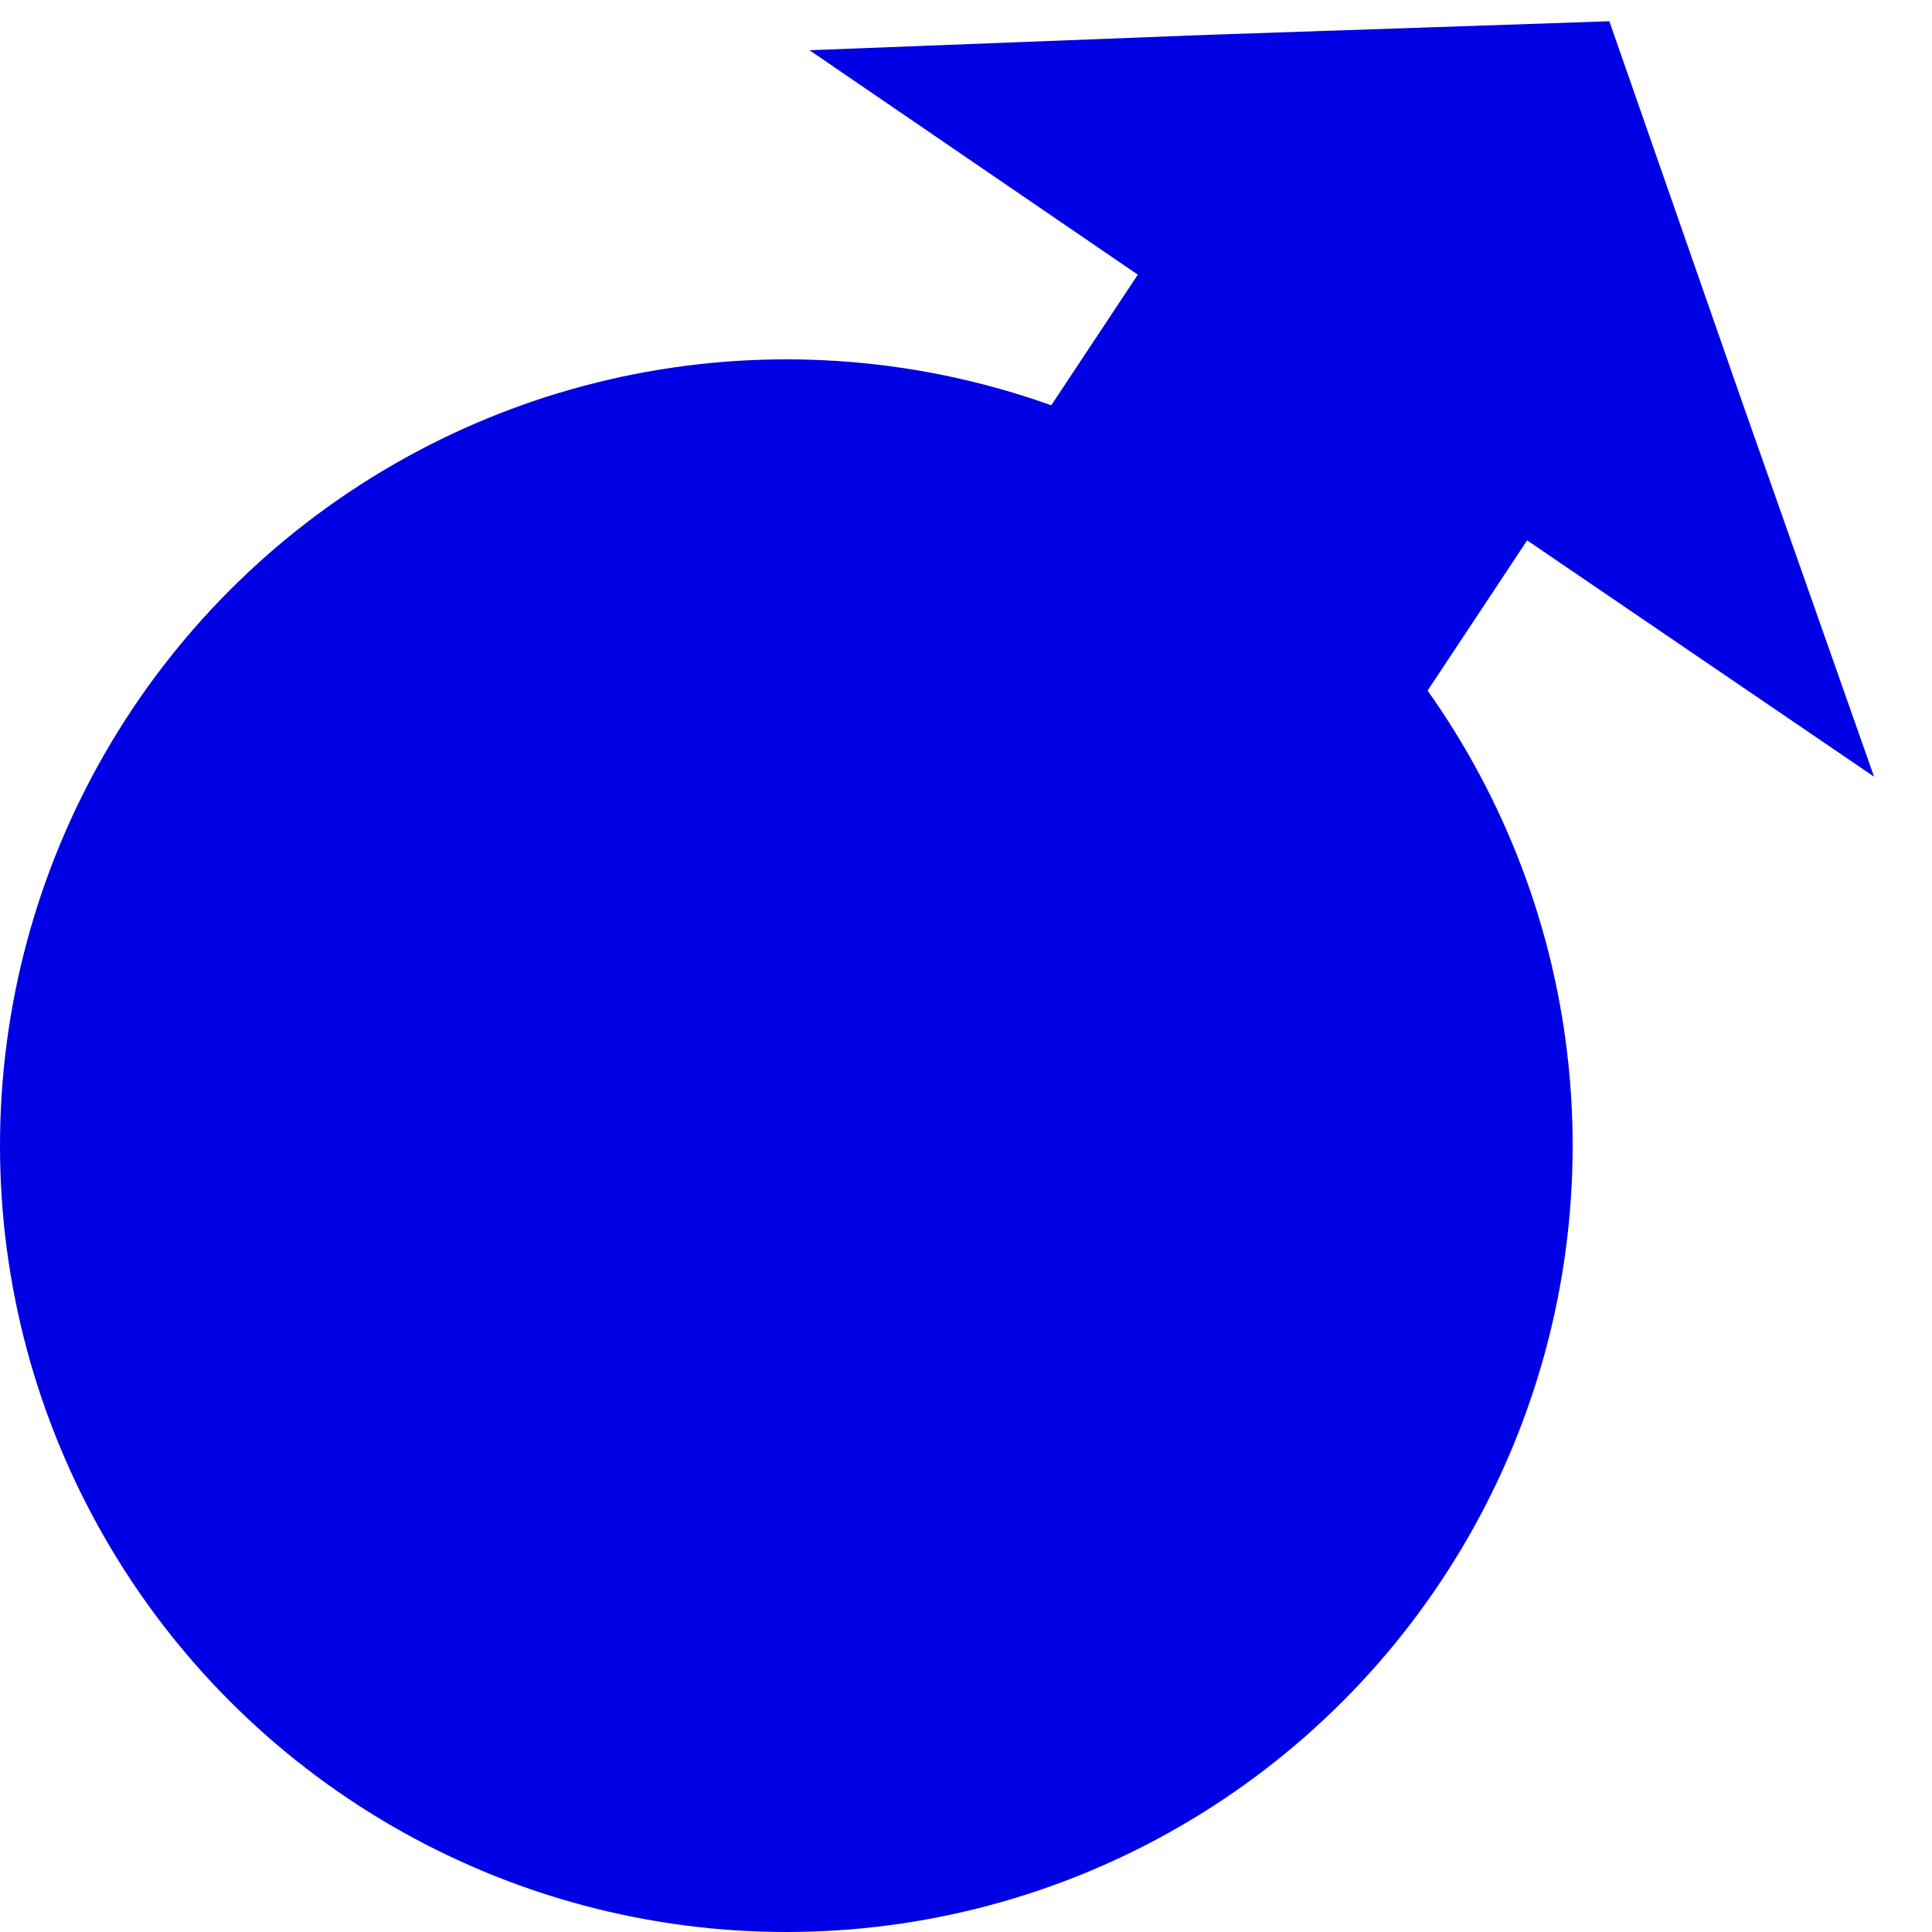
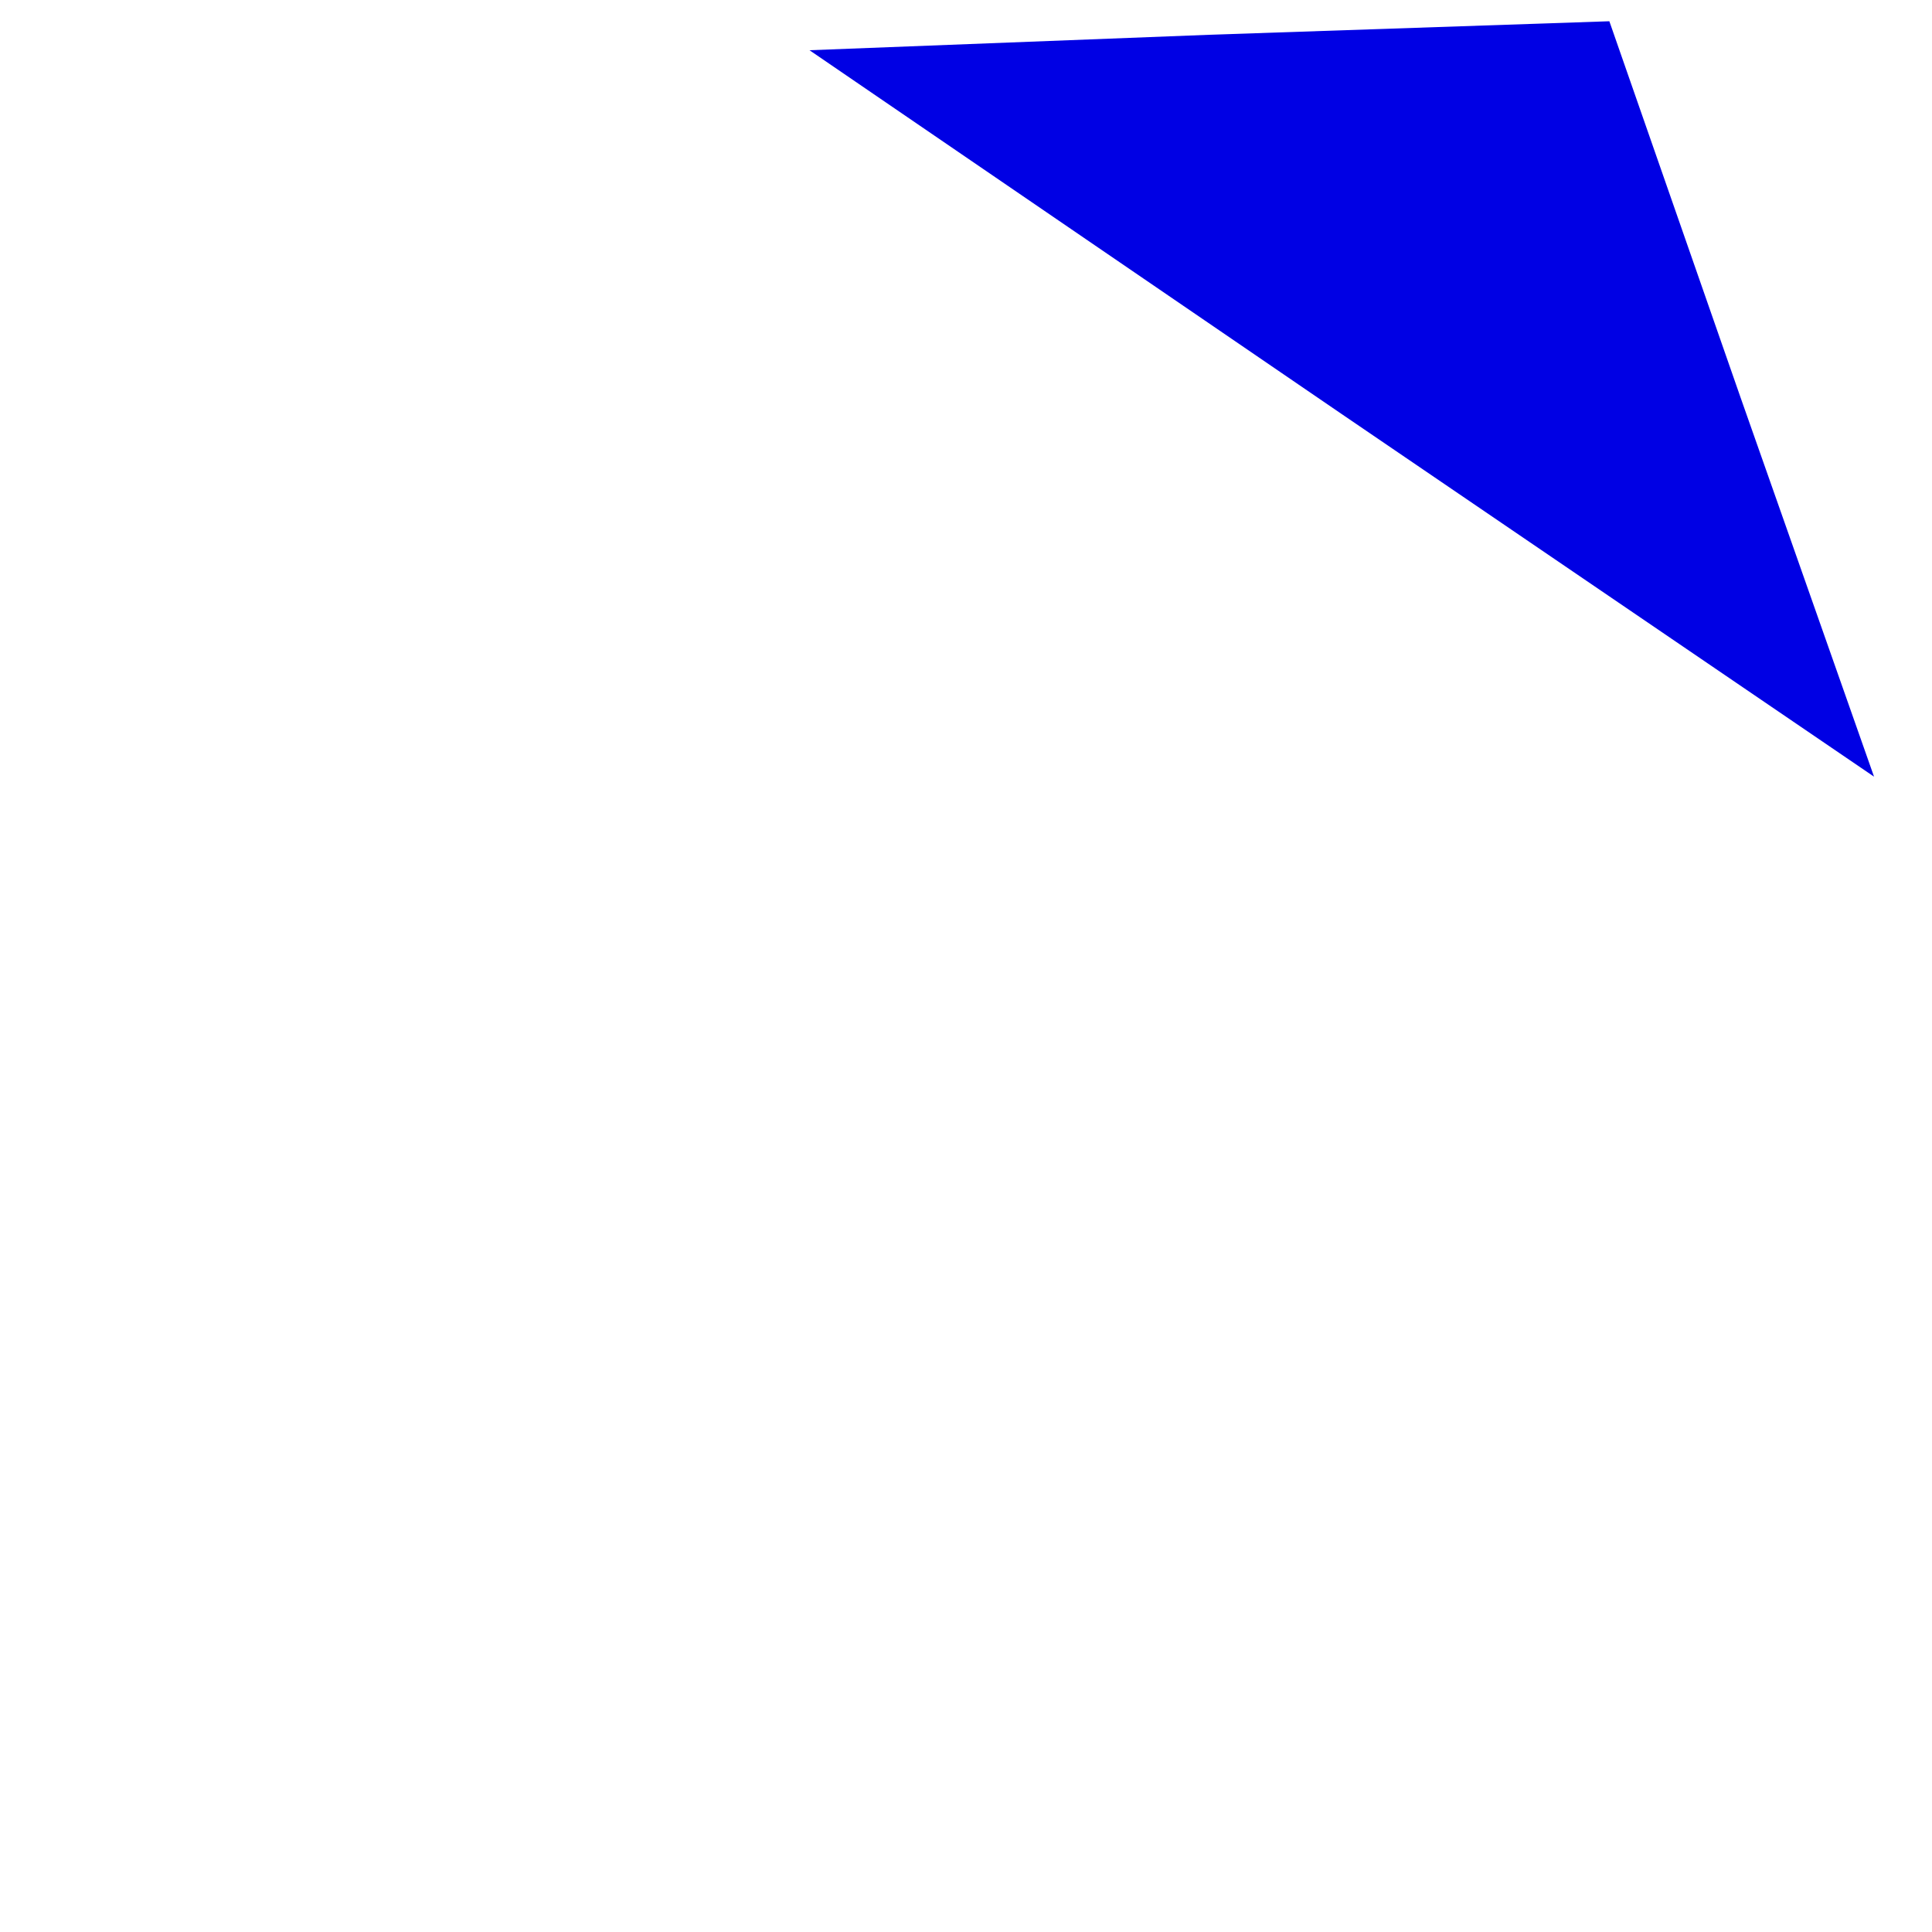
<svg xmlns="http://www.w3.org/2000/svg" viewBox="0 0 10 10">
  <g fill="#0000e4">
-     <circle cx="4.07" cy="5.93" r="4.07" />
    <path d="m6.94 2.14-2.75-1.88 2.07-.08 2.07-.07.68 1.95.69 1.96z" />
-     <path d="m4.97 1.37h2.45v3.68h-2.45z" transform="matrix(.83 .55 -.55 .83 2.81 -2.89)" />
  </g>
</svg>